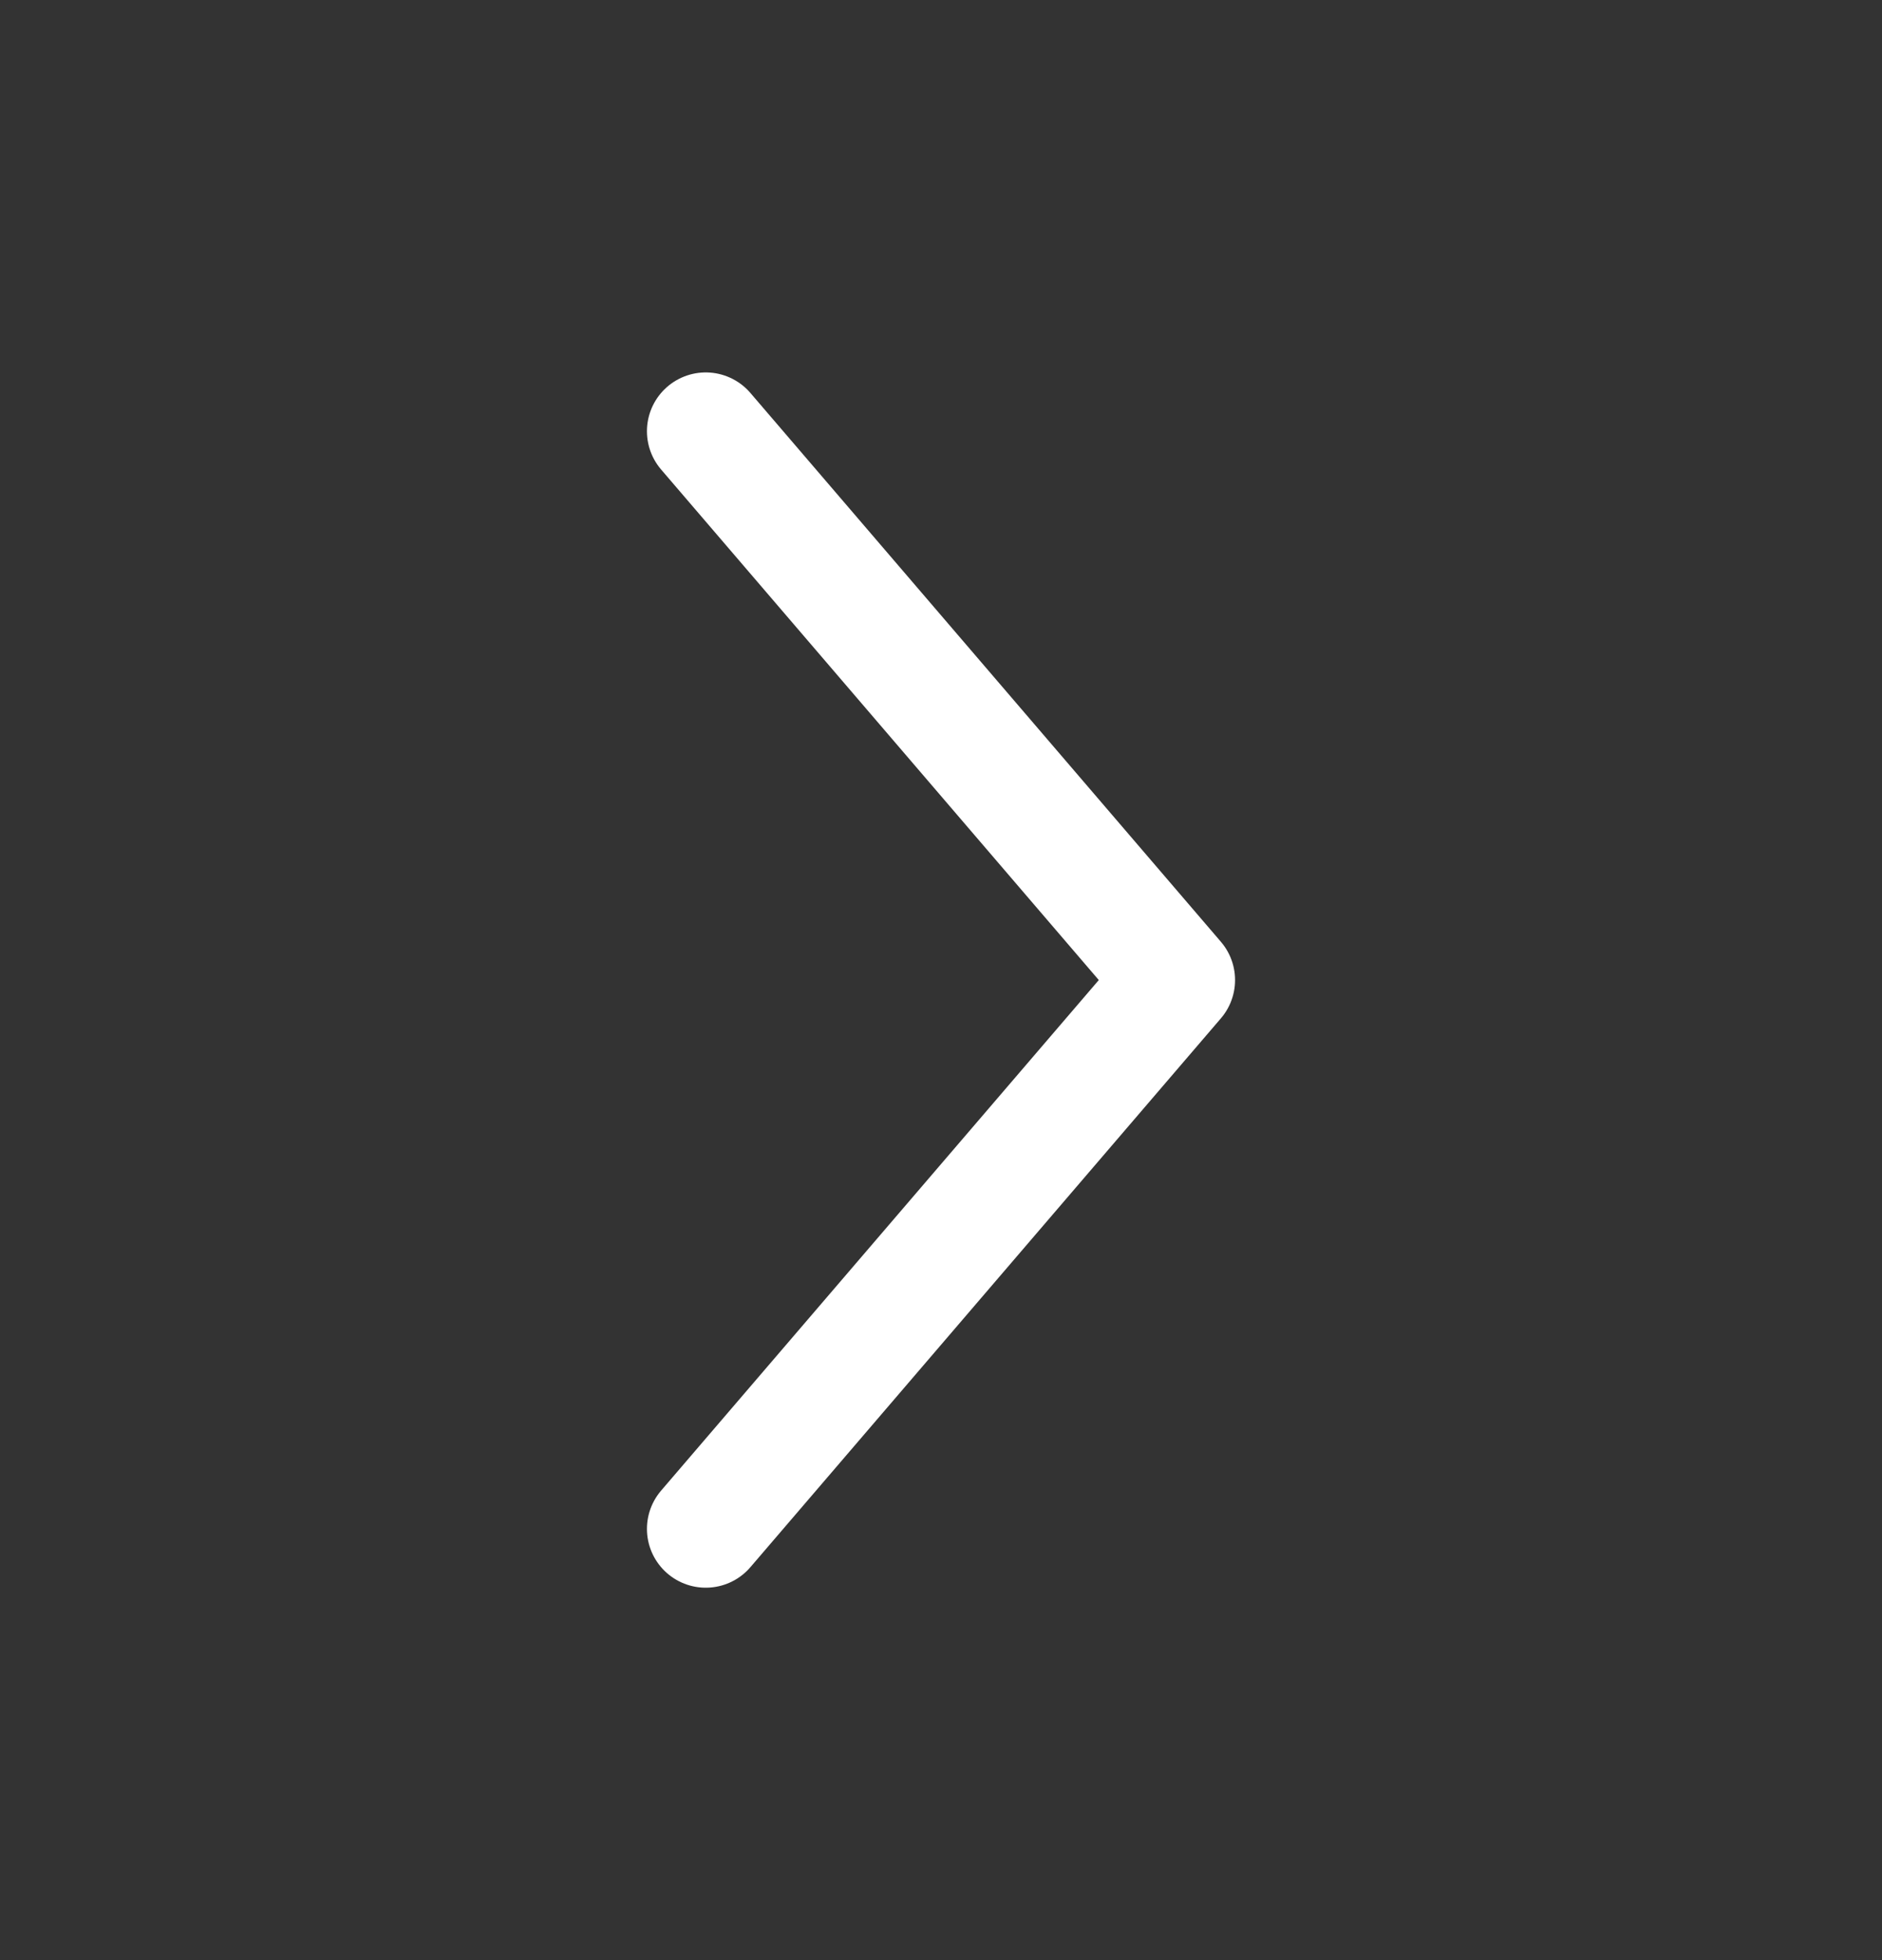
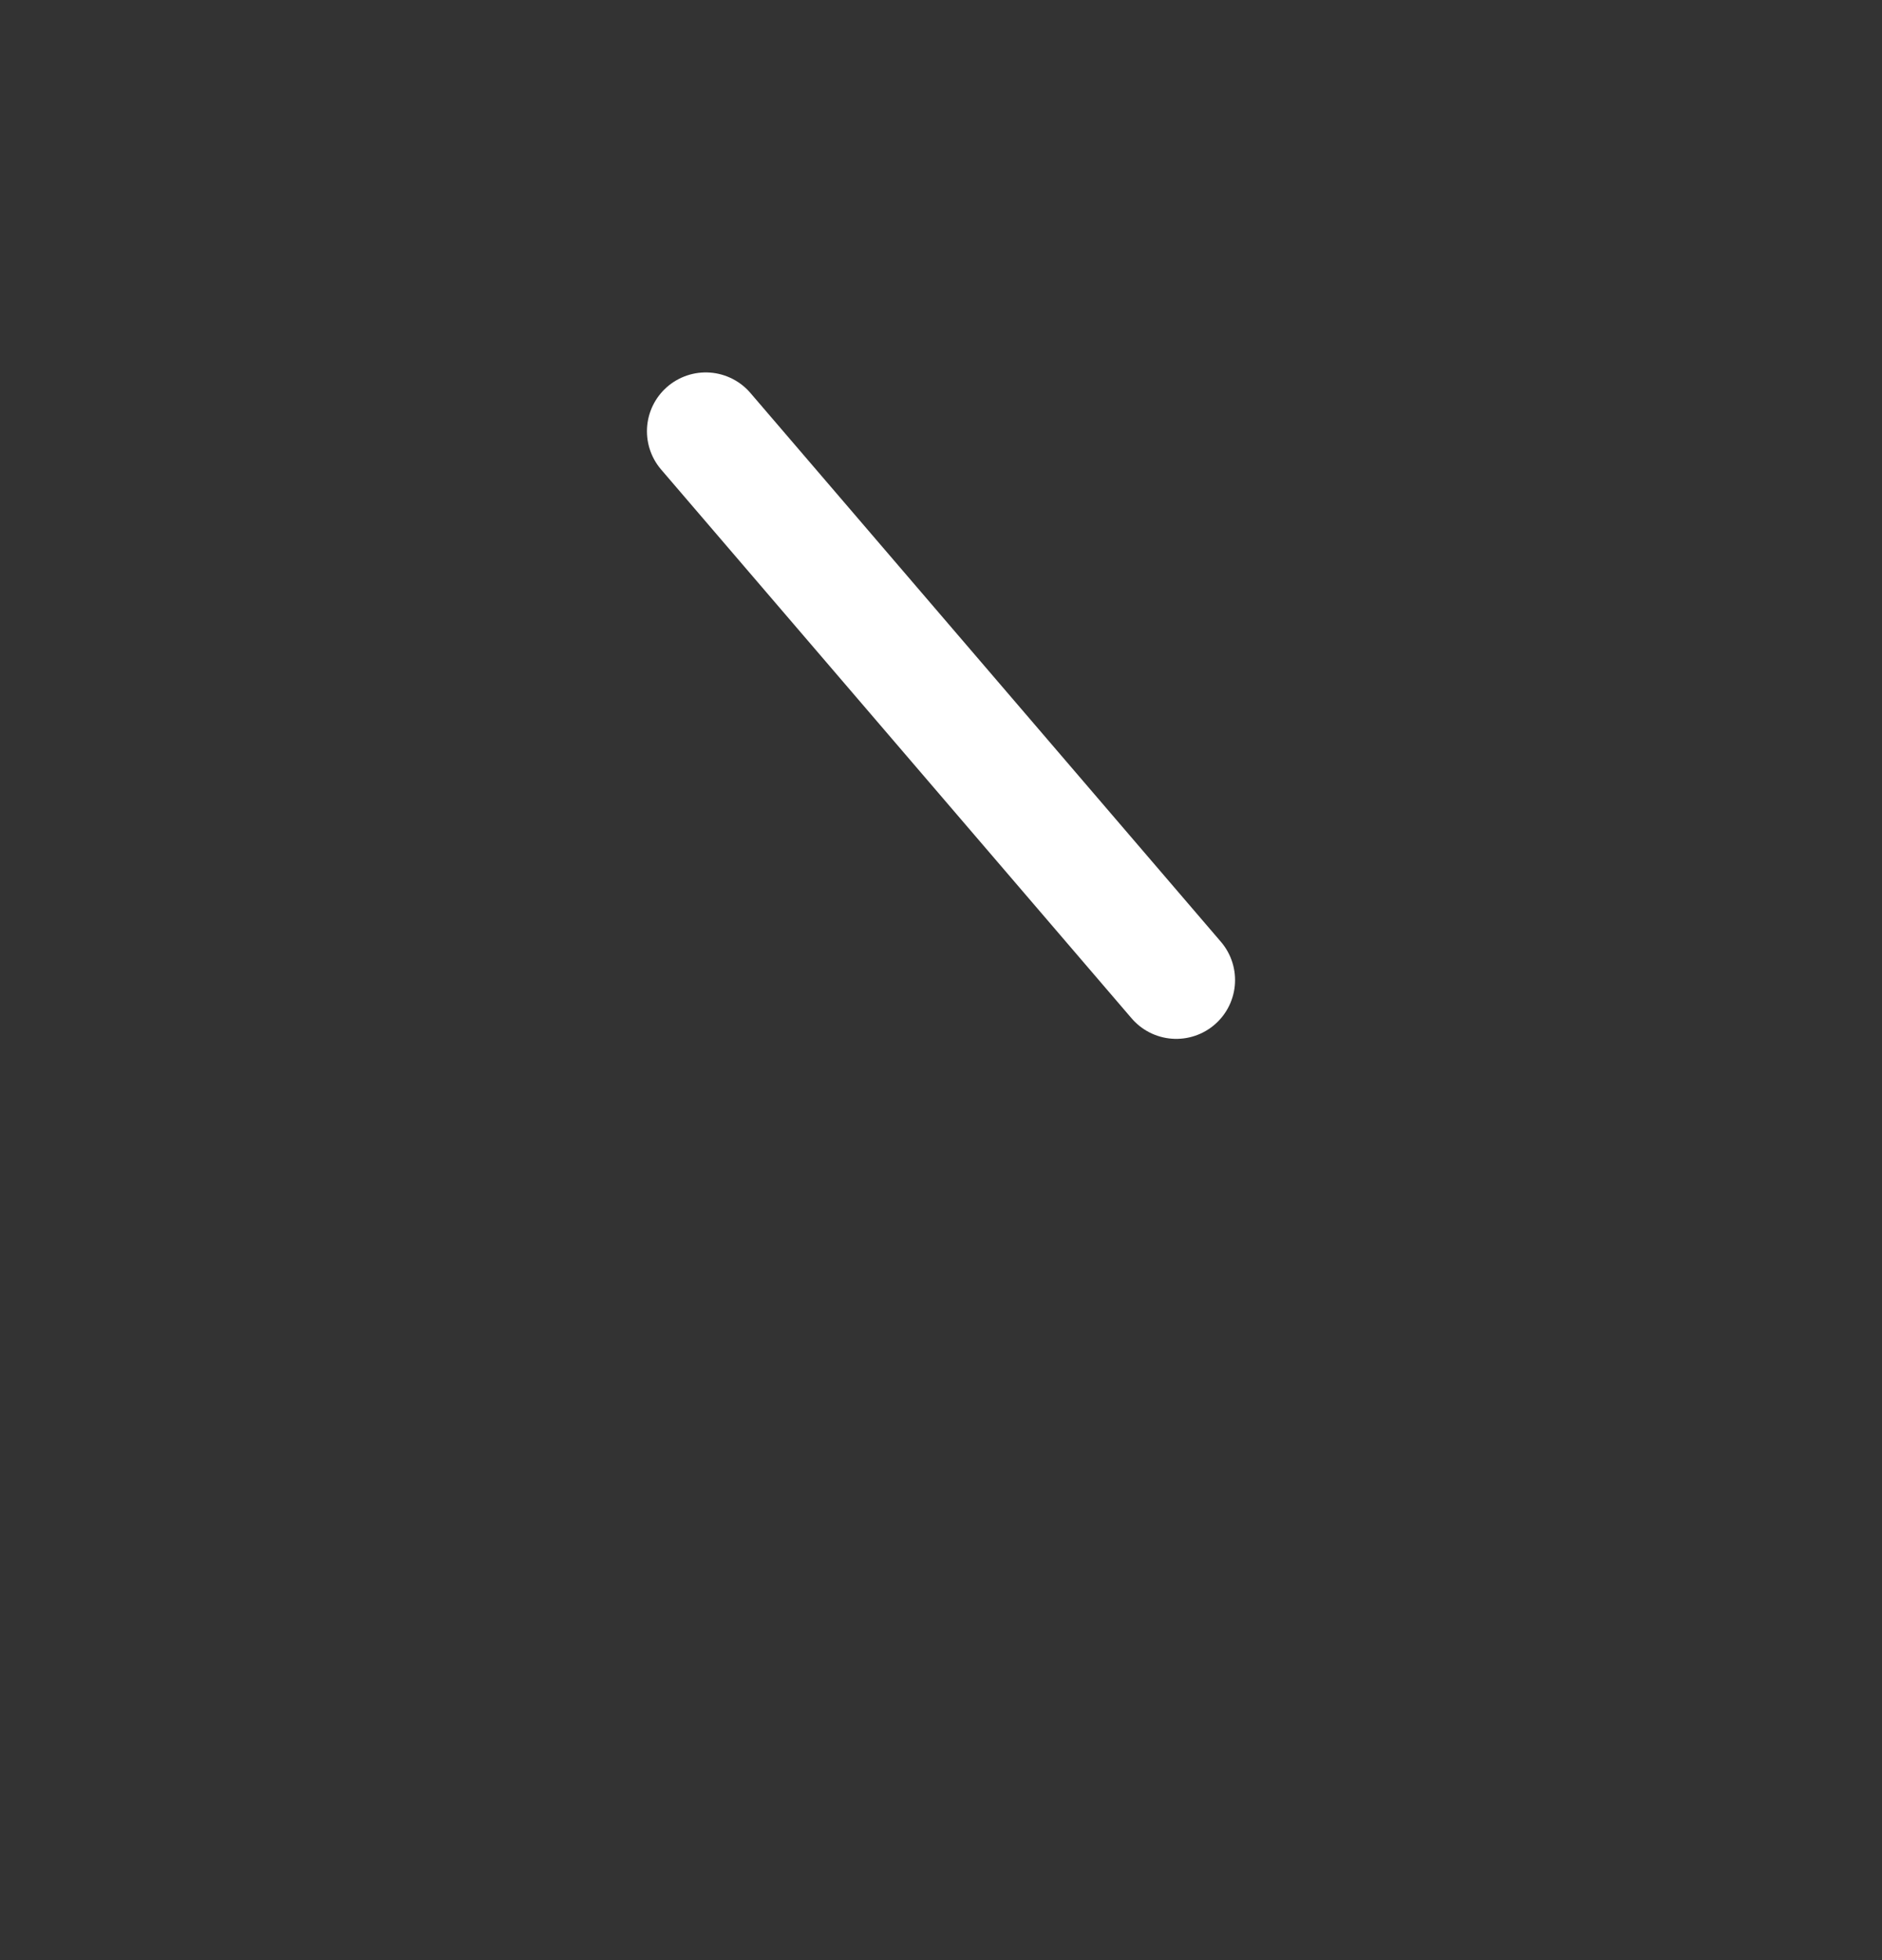
<svg xmlns="http://www.w3.org/2000/svg" width="24" height="25" viewBox="0 0 24 25" fill="none">
  <rect x="0" y="0" width="24" height="25" fill="#333333" stroke="none" />
  <g id="Linear / Arrows / Alt Arrow Right">
-     <path id="Vector" d="M9 5.5L15 12.5L9 19.5" stroke="white" stroke-width="1.5" stroke-linecap="round" stroke-linejoin="round" />
+     <path id="Vector" d="M9 5.5L15 12.5" stroke="white" stroke-width="1.5" stroke-linecap="round" stroke-linejoin="round" />
  </g>
</svg>